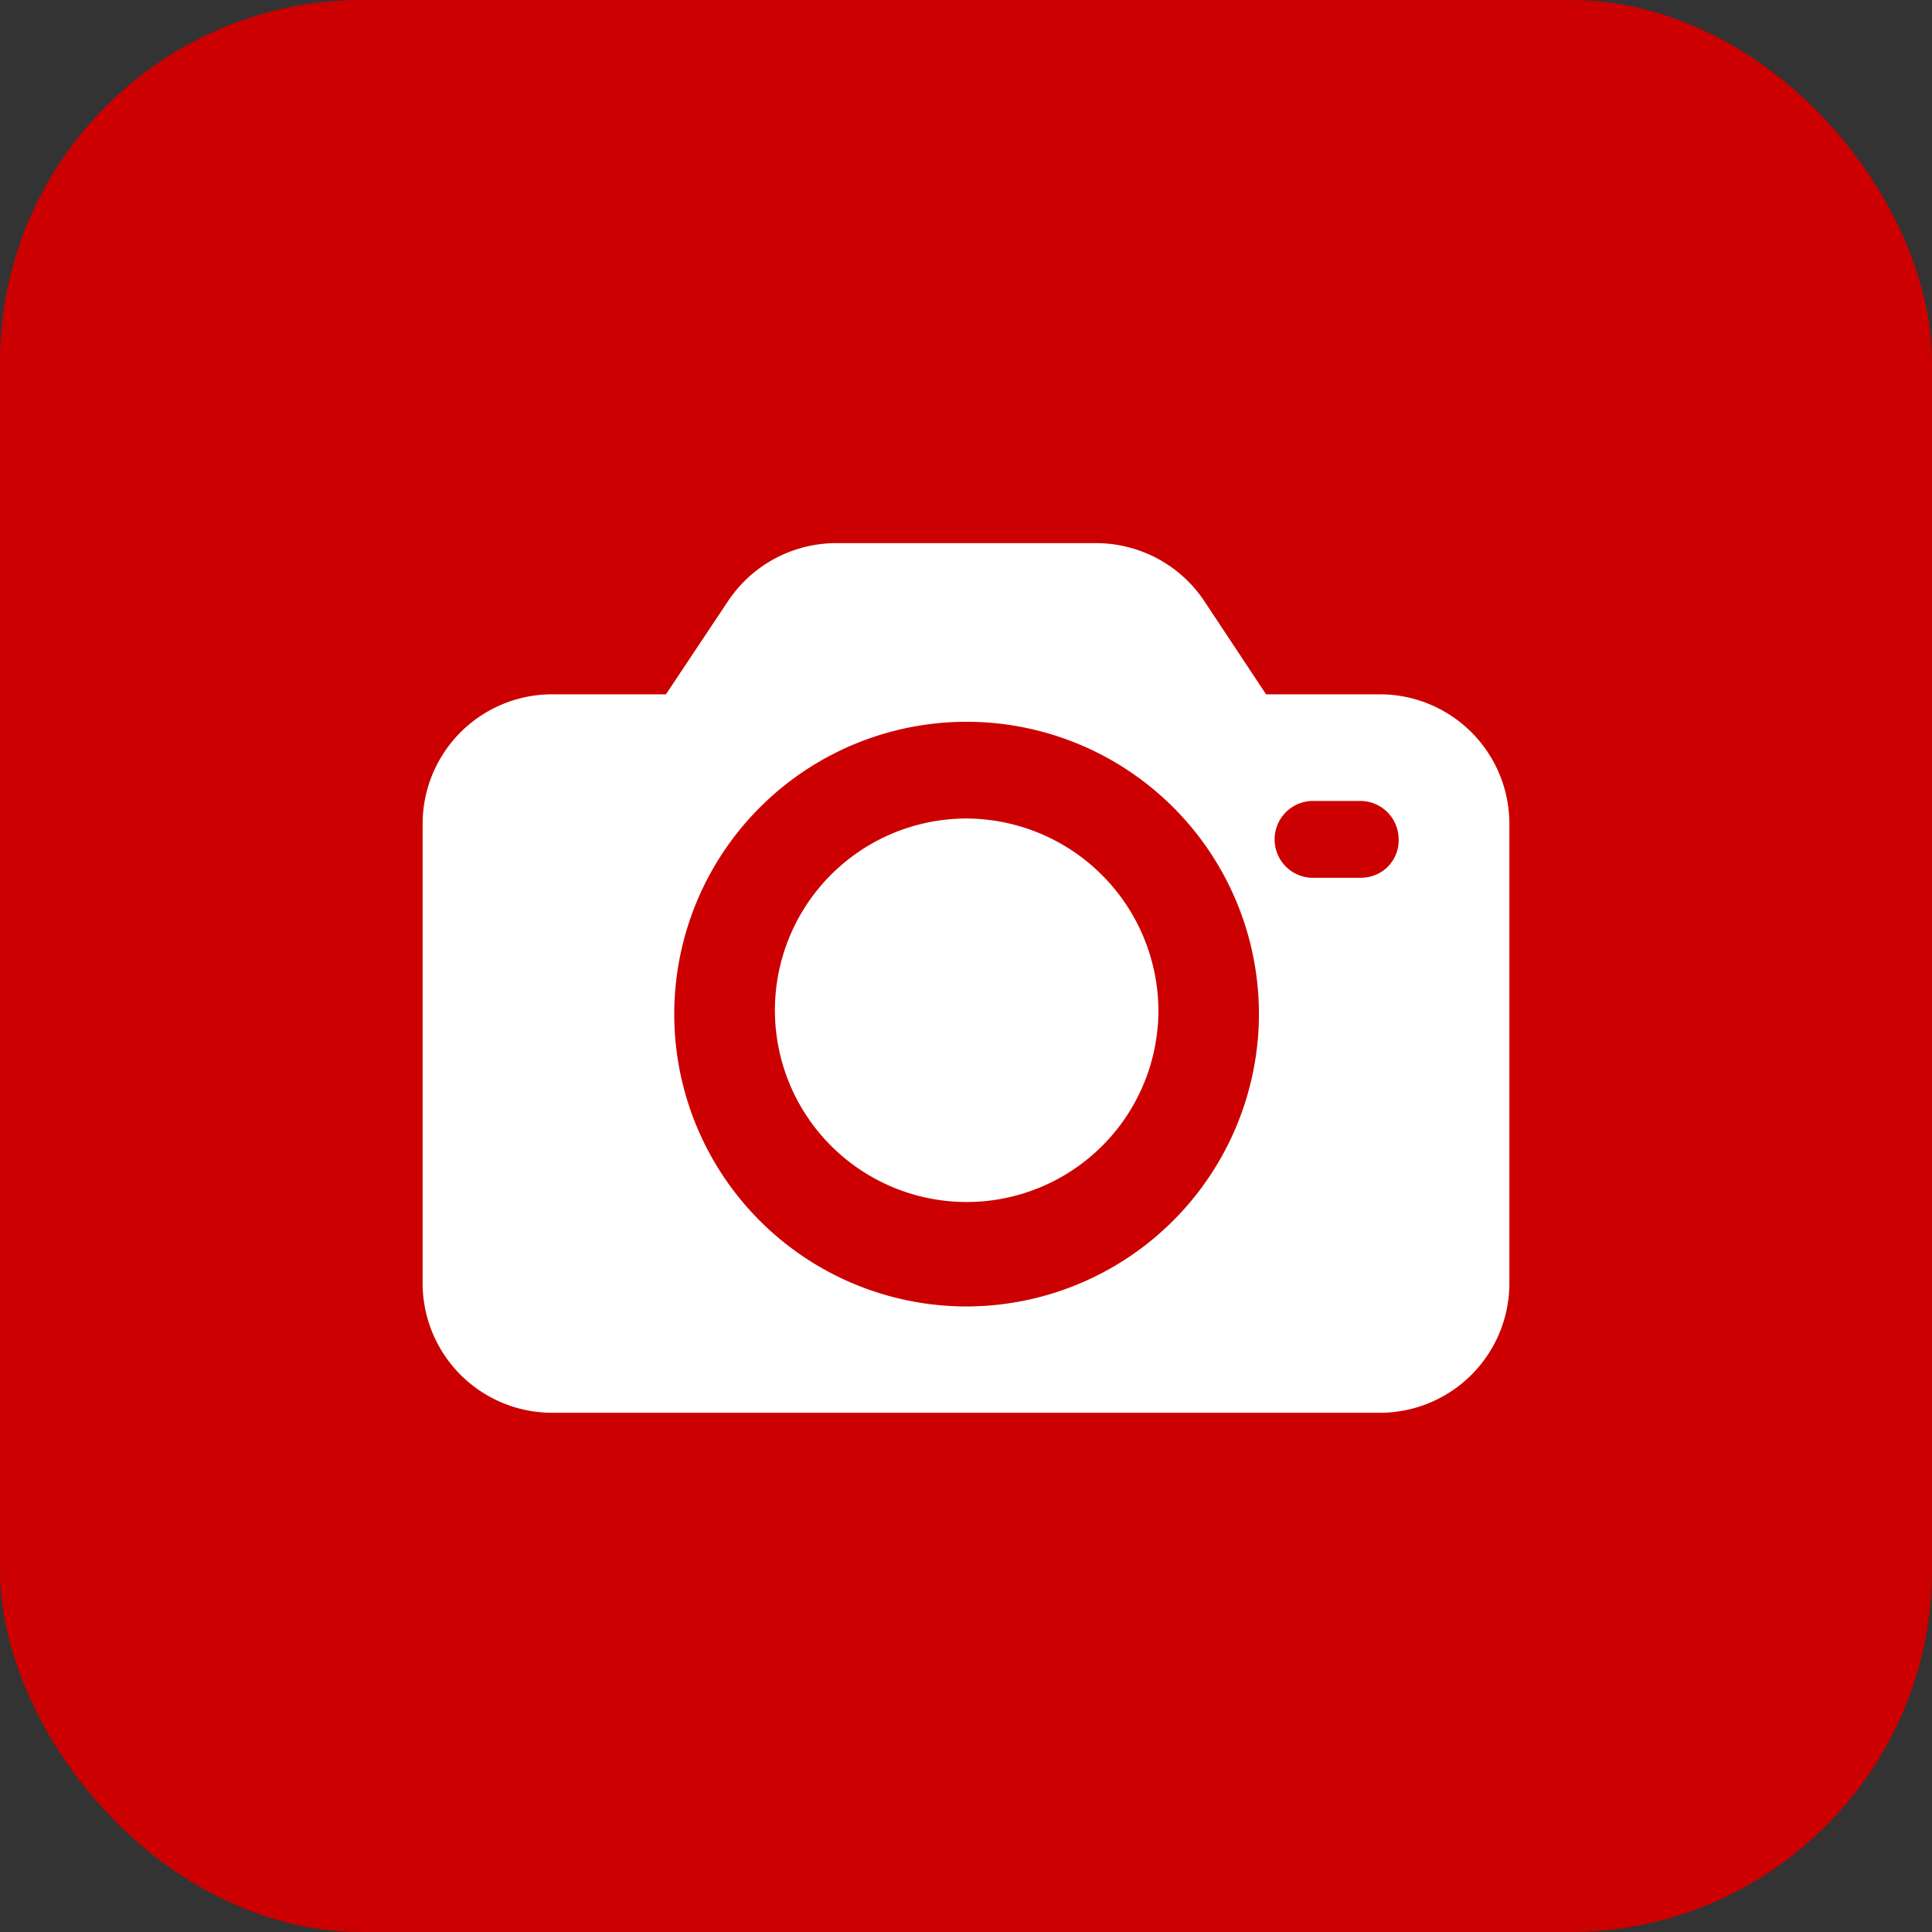
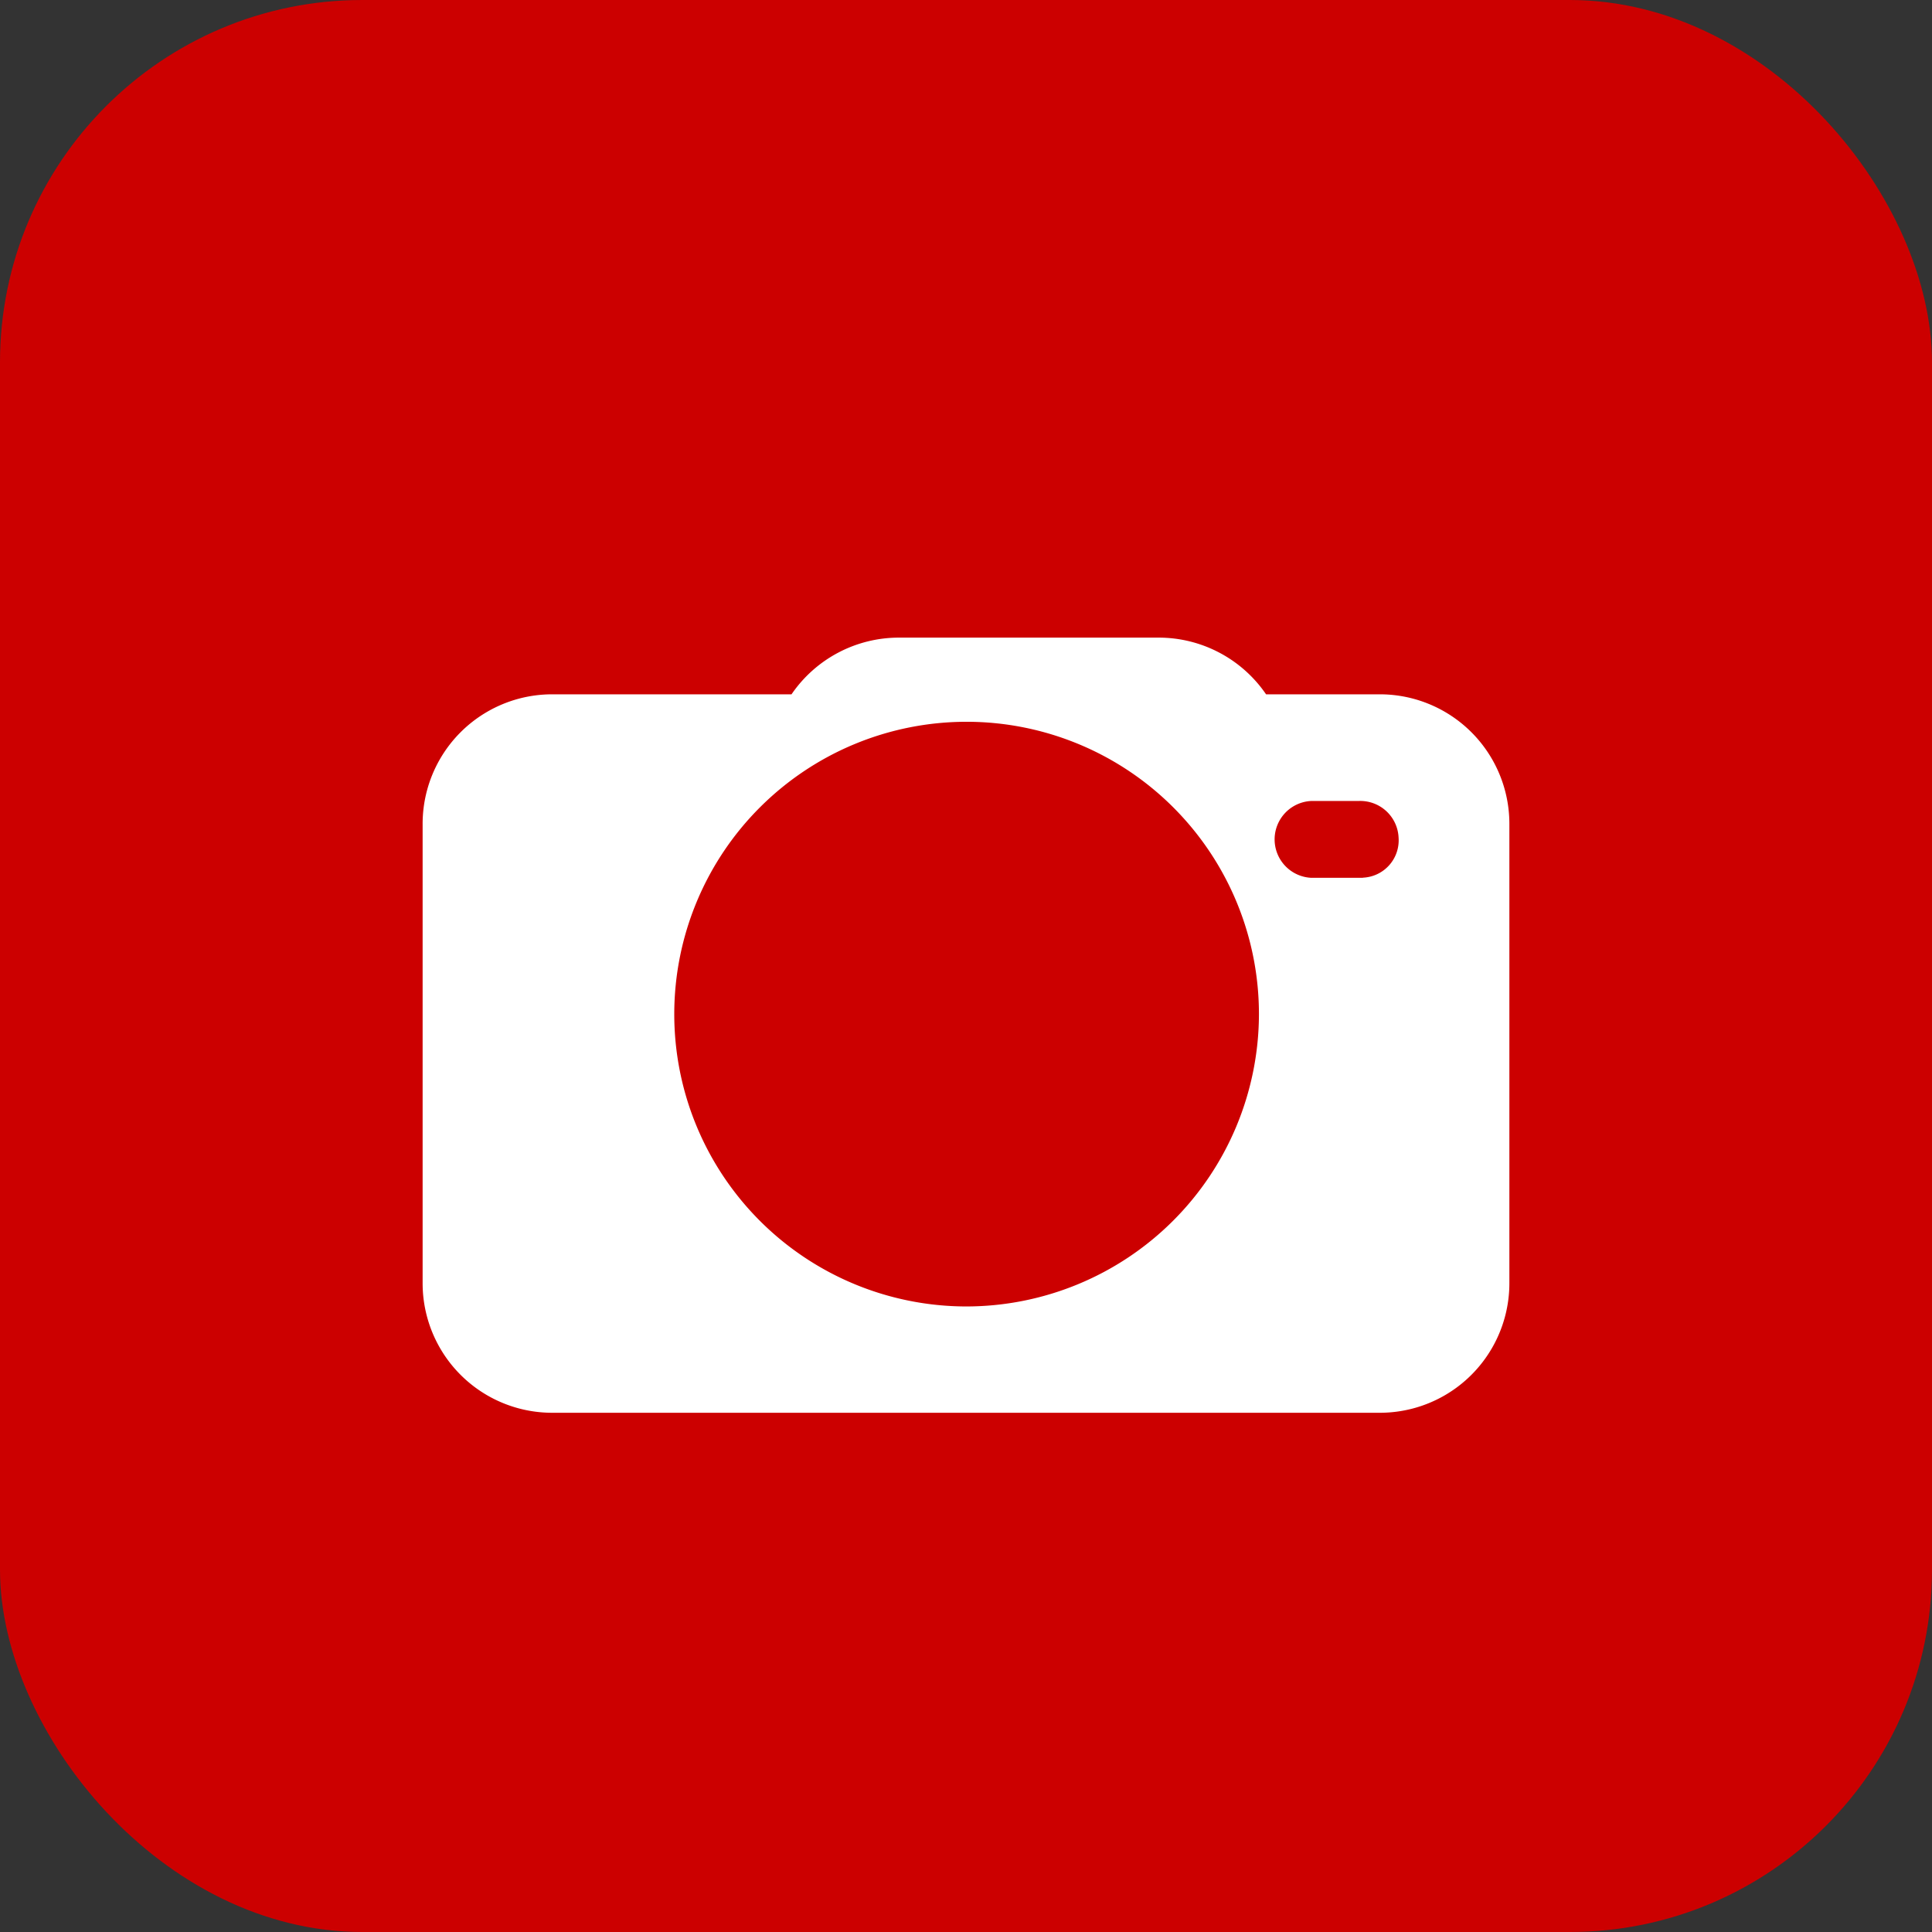
<svg xmlns="http://www.w3.org/2000/svg" width="32" height="32" viewBox="0 0 32 32">
  <rect x="0" y="0" width="32" height="32" fill="#333333" stroke="none" />
  <g id="Group_49" data-name="Group 49" transform="translate(-983 -160)">
    <rect id="Rectangle_69" data-name="Rectangle 69" width="32" height="32" rx="6" transform="translate(983 160)" fill="#CC0000" />
    <g id="iconfinder_Camera_2742769" transform="translate(985 156.8)">
-       <path id="Path_49" data-name="Path 49" d="M20.848,14.7H18.97l-1.037-1.565a2.155,2.155,0,0,0-1.78-.939h-4.3a2.155,2.155,0,0,0-1.78.939L9.03,14.7H7.152A2.146,2.146,0,0,0,5,16.857v7.591A2.146,2.146,0,0,0,7.152,26.6h13.7A2.146,2.146,0,0,0,23,24.448V16.857A2.146,2.146,0,0,0,20.848,14.7ZM14,24.839a4.842,4.842,0,1,1,4.852-4.833A4.851,4.851,0,0,1,14,24.839Zm6.574-7.1h-.861a.637.637,0,0,1,0-1.272H20.5a.635.635,0,0,1,.665.607A.619.619,0,0,1,20.574,17.737Z" transform="translate(0 0)" fill="#fff" />
-       <path id="Path_50" data-name="Path 50" d="M40.387,38.3a3.176,3.176,0,1,0,3.187,3.164A3.194,3.194,0,0,0,40.387,38.3Z" transform="translate(-26.387 -21.543)" fill="#fff" />
+       <path id="Path_49" data-name="Path 49" d="M20.848,14.7H18.97a2.155,2.155,0,0,0-1.78-.939h-4.3a2.155,2.155,0,0,0-1.78.939L9.03,14.7H7.152A2.146,2.146,0,0,0,5,16.857v7.591A2.146,2.146,0,0,0,7.152,26.6h13.7A2.146,2.146,0,0,0,23,24.448V16.857A2.146,2.146,0,0,0,20.848,14.7ZM14,24.839a4.842,4.842,0,1,1,4.852-4.833A4.851,4.851,0,0,1,14,24.839Zm6.574-7.1h-.861a.637.637,0,0,1,0-1.272H20.5a.635.635,0,0,1,.665.607A.619.619,0,0,1,20.574,17.737Z" transform="translate(0 0)" fill="#fff" />
    </g>
  </g>
</svg>